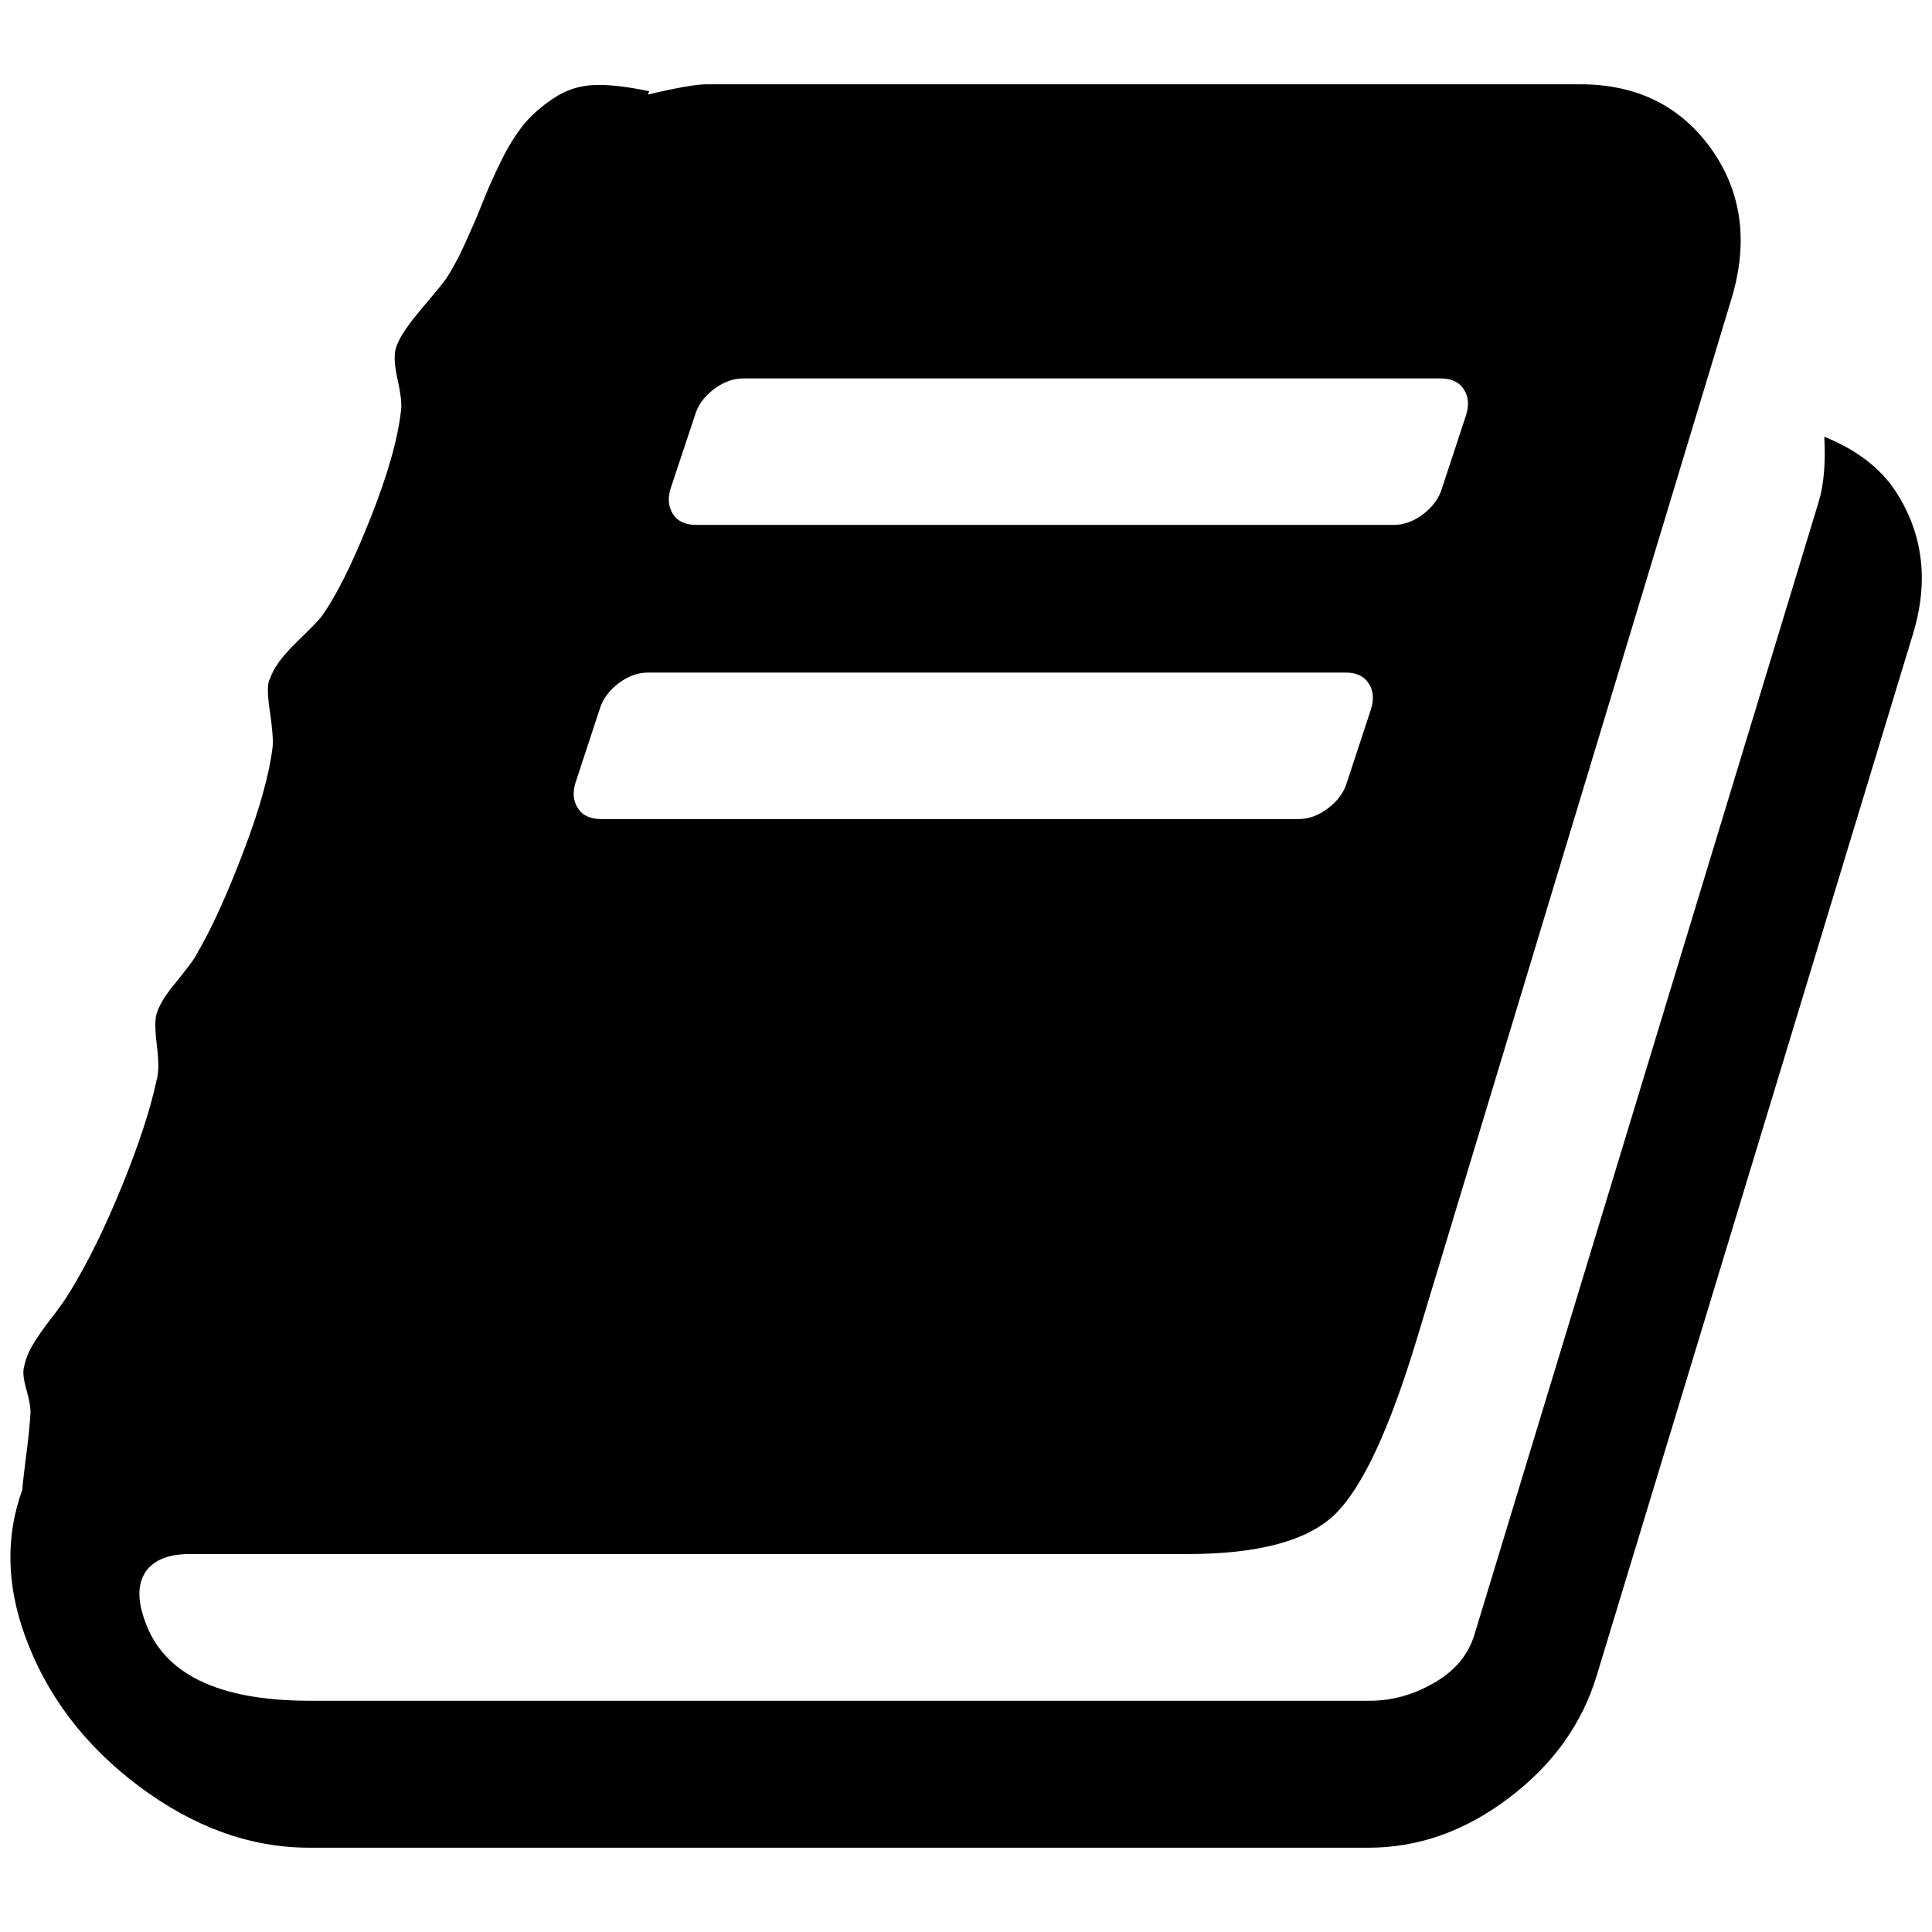
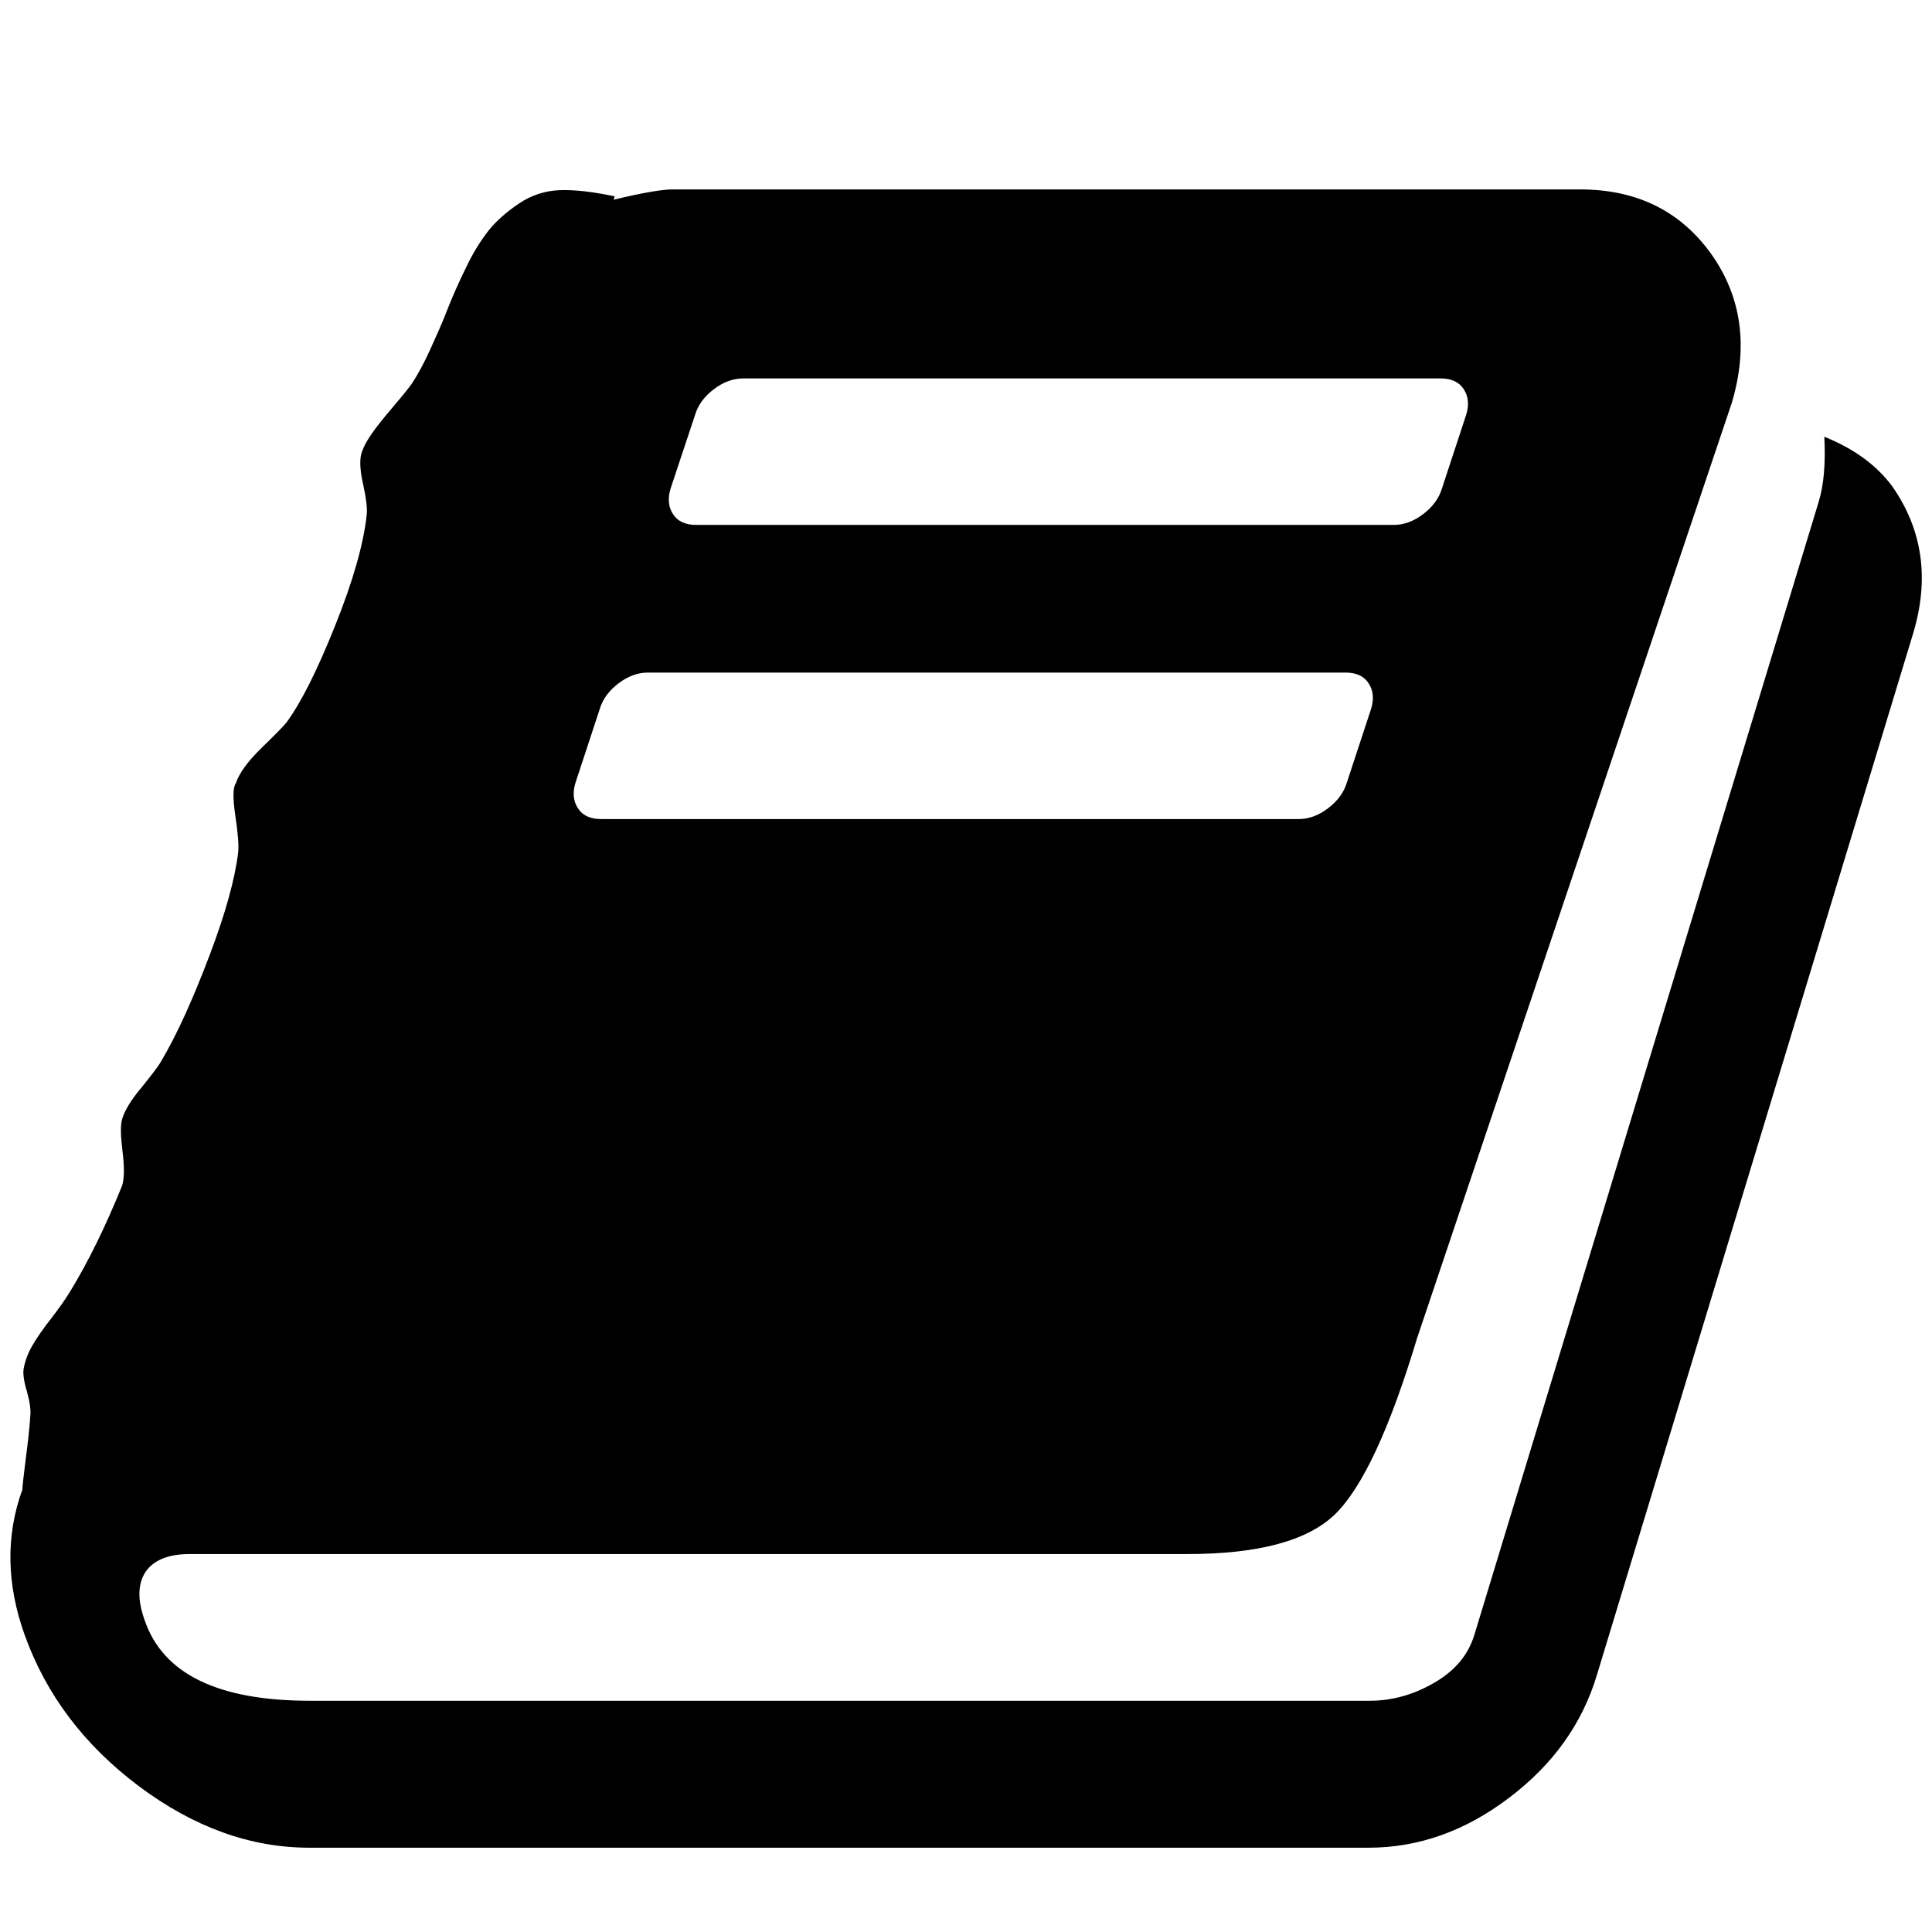
<svg xmlns="http://www.w3.org/2000/svg" t="1719305583524" class="icon" viewBox="0 0 1024 1024" version="1.1" p-id="8665" width="16" height="16">
-   <path d="M1002.88 257.695c16.211 23.176 19.883 49.265 11.018 78.394L846.472 887.505c-7.725 25.962-23.303 47.746-46.606 65.349C776.69 970.458 751.867 979.324 725.398 979.324H163.977c-31.282 0-61.297-10.892-90.299-32.548-29.002-21.783-49.139-48.379-60.537-80.04-9.752-27.102-10.132-52.938-1.266-77.254 0-1.646 0.633-7.092 1.773-16.337 1.266-9.372 2.026-16.717 2.406-22.543 0.38-3.166-0.253-7.599-1.773-13.045-1.646-5.446-2.153-9.498-1.773-11.905 0.76-4.433 2.406-8.739 4.813-12.791s5.699-8.865 10.005-14.311c4.179-5.446 7.599-10.258 10.005-14.311 9.372-15.324 18.49-33.941 27.356-55.724s14.944-40.273 18.237-55.724c1.266-4.053 1.266-10.132 0.253-18.237s-1.14-13.804-0.253-16.971c1.266-4.433 4.559-10.132 10.385-16.971 5.572-6.966 9.119-11.525 10.385-13.931 8.612-14.564 16.971-33.308 25.582-55.978 8.612-22.67 13.551-40.907 15.198-54.711 0.38-3.673-0.127-10.132-1.52-19.503-1.393-9.372-1.266-14.944 0.253-16.971 1.646-5.192 6.206-11.525 13.424-18.617 7.345-7.092 11.778-11.651 13.424-13.678 7.725-10.512 16.337-27.609 25.836-51.418 9.498-23.683 15.071-43.313 16.717-58.764 0.38-3.166-0.253-8.485-1.773-15.451-1.646-7.092-2.026-12.411-1.266-16.084 0.76-3.166 2.66-6.966 5.446-11.018 2.786-4.053 6.586-8.739 11.018-13.931 4.433-5.192 7.979-9.498 10.385-12.791 3.166-4.813 6.586-11.018 10.005-18.617s6.586-14.564 9.119-21.277c2.66-6.712 5.826-13.931 9.752-21.91 3.799-7.979 7.852-14.311 11.905-19.503 4.053-5.066 9.498-9.878 16.084-14.311s13.931-6.839 21.91-7.092c7.979-0.253 17.477 0.887 28.875 3.293l-0.633 1.773c15.324-3.673 25.709-5.446 31.028-5.446H837.48c30.015 0 53.065 11.398 69.402 34.068 16.211 22.796 19.883 49.139 11.018 79.027L751.108 709.188c-14.564 48.252-29.002 79.28-43.566 93.465-14.438 13.931-40.4 21.023-78.141 21.023H100.527c-11.018 0-18.744 3.04-23.176 9.119-4.433 6.586-4.559 15.198-0.633 26.089 9.752 28.369 38.88 42.553 87.639 42.553H726.032c11.778 0 23.176-3.166 34.068-9.498 11.018-6.332 17.984-14.691 21.277-25.203l182.497-600.555c2.786-8.992 3.799-20.517 3.04-34.701 15.451 6.206 27.482 14.818 35.967 26.216z m-697.819 157.041c-1.646 5.192-1.266 9.878 1.266 13.678 2.406 3.799 6.586 5.699 12.158 5.699h369.933c5.192 0 10.512-1.9 15.451-5.699 5.066-3.799 8.485-8.485 10.005-13.678l12.791-38.88c1.646-5.192 1.266-9.878-1.266-13.678-2.406-3.799-6.586-5.699-12.158-5.699H343.308c-5.192 0-10.512 1.9-15.451 5.699-5.066 3.799-8.485 8.485-10.005 13.678l-12.791 38.88z m50.405-155.901c-1.646 5.192-1.266 9.878 1.266 13.678 2.406 3.799 6.586 5.699 12.158 5.699h369.933c5.192 0 10.512-1.9 15.451-5.699 5.066-3.799 8.485-8.485 10.005-13.678l12.791-38.88c1.646-5.192 1.266-9.878-1.266-13.678-2.406-3.799-6.586-5.699-12.158-5.699h-369.806c-5.192 0-10.512 1.9-15.451 5.699-5.066 3.799-8.485 8.485-10.005 13.678l-12.918 38.88z" p-id="8666" />
+   <path d="M1002.88 257.695c16.211 23.176 19.883 49.265 11.018 78.394L846.472 887.505c-7.725 25.962-23.303 47.746-46.606 65.349C776.69 970.458 751.867 979.324 725.398 979.324H163.977c-31.282 0-61.297-10.892-90.299-32.548-29.002-21.783-49.139-48.379-60.537-80.04-9.752-27.102-10.132-52.938-1.266-77.254 0-1.646 0.633-7.092 1.773-16.337 1.266-9.372 2.026-16.717 2.406-22.543 0.38-3.166-0.253-7.599-1.773-13.045-1.646-5.446-2.153-9.498-1.773-11.905 0.76-4.433 2.406-8.739 4.813-12.791s5.699-8.865 10.005-14.311c4.179-5.446 7.599-10.258 10.005-14.311 9.372-15.324 18.49-33.941 27.356-55.724c1.266-4.053 1.266-10.132 0.253-18.237s-1.14-13.804-0.253-16.971c1.266-4.433 4.559-10.132 10.385-16.971 5.572-6.966 9.119-11.525 10.385-13.931 8.612-14.564 16.971-33.308 25.582-55.978 8.612-22.67 13.551-40.907 15.198-54.711 0.38-3.673-0.127-10.132-1.52-19.503-1.393-9.372-1.266-14.944 0.253-16.971 1.646-5.192 6.206-11.525 13.424-18.617 7.345-7.092 11.778-11.651 13.424-13.678 7.725-10.512 16.337-27.609 25.836-51.418 9.498-23.683 15.071-43.313 16.717-58.764 0.38-3.166-0.253-8.485-1.773-15.451-1.646-7.092-2.026-12.411-1.266-16.084 0.76-3.166 2.66-6.966 5.446-11.018 2.786-4.053 6.586-8.739 11.018-13.931 4.433-5.192 7.979-9.498 10.385-12.791 3.166-4.813 6.586-11.018 10.005-18.617s6.586-14.564 9.119-21.277c2.66-6.712 5.826-13.931 9.752-21.91 3.799-7.979 7.852-14.311 11.905-19.503 4.053-5.066 9.498-9.878 16.084-14.311s13.931-6.839 21.91-7.092c7.979-0.253 17.477 0.887 28.875 3.293l-0.633 1.773c15.324-3.673 25.709-5.446 31.028-5.446H837.48c30.015 0 53.065 11.398 69.402 34.068 16.211 22.796 19.883 49.139 11.018 79.027L751.108 709.188c-14.564 48.252-29.002 79.28-43.566 93.465-14.438 13.931-40.4 21.023-78.141 21.023H100.527c-11.018 0-18.744 3.04-23.176 9.119-4.433 6.586-4.559 15.198-0.633 26.089 9.752 28.369 38.88 42.553 87.639 42.553H726.032c11.778 0 23.176-3.166 34.068-9.498 11.018-6.332 17.984-14.691 21.277-25.203l182.497-600.555c2.786-8.992 3.799-20.517 3.04-34.701 15.451 6.206 27.482 14.818 35.967 26.216z m-697.819 157.041c-1.646 5.192-1.266 9.878 1.266 13.678 2.406 3.799 6.586 5.699 12.158 5.699h369.933c5.192 0 10.512-1.9 15.451-5.699 5.066-3.799 8.485-8.485 10.005-13.678l12.791-38.88c1.646-5.192 1.266-9.878-1.266-13.678-2.406-3.799-6.586-5.699-12.158-5.699H343.308c-5.192 0-10.512 1.9-15.451 5.699-5.066 3.799-8.485 8.485-10.005 13.678l-12.791 38.88z m50.405-155.901c-1.646 5.192-1.266 9.878 1.266 13.678 2.406 3.799 6.586 5.699 12.158 5.699h369.933c5.192 0 10.512-1.9 15.451-5.699 5.066-3.799 8.485-8.485 10.005-13.678l12.791-38.88c1.646-5.192 1.266-9.878-1.266-13.678-2.406-3.799-6.586-5.699-12.158-5.699h-369.806c-5.192 0-10.512 1.9-15.451 5.699-5.066 3.799-8.485 8.485-10.005 13.678l-12.918 38.88z" p-id="8666" />
</svg>